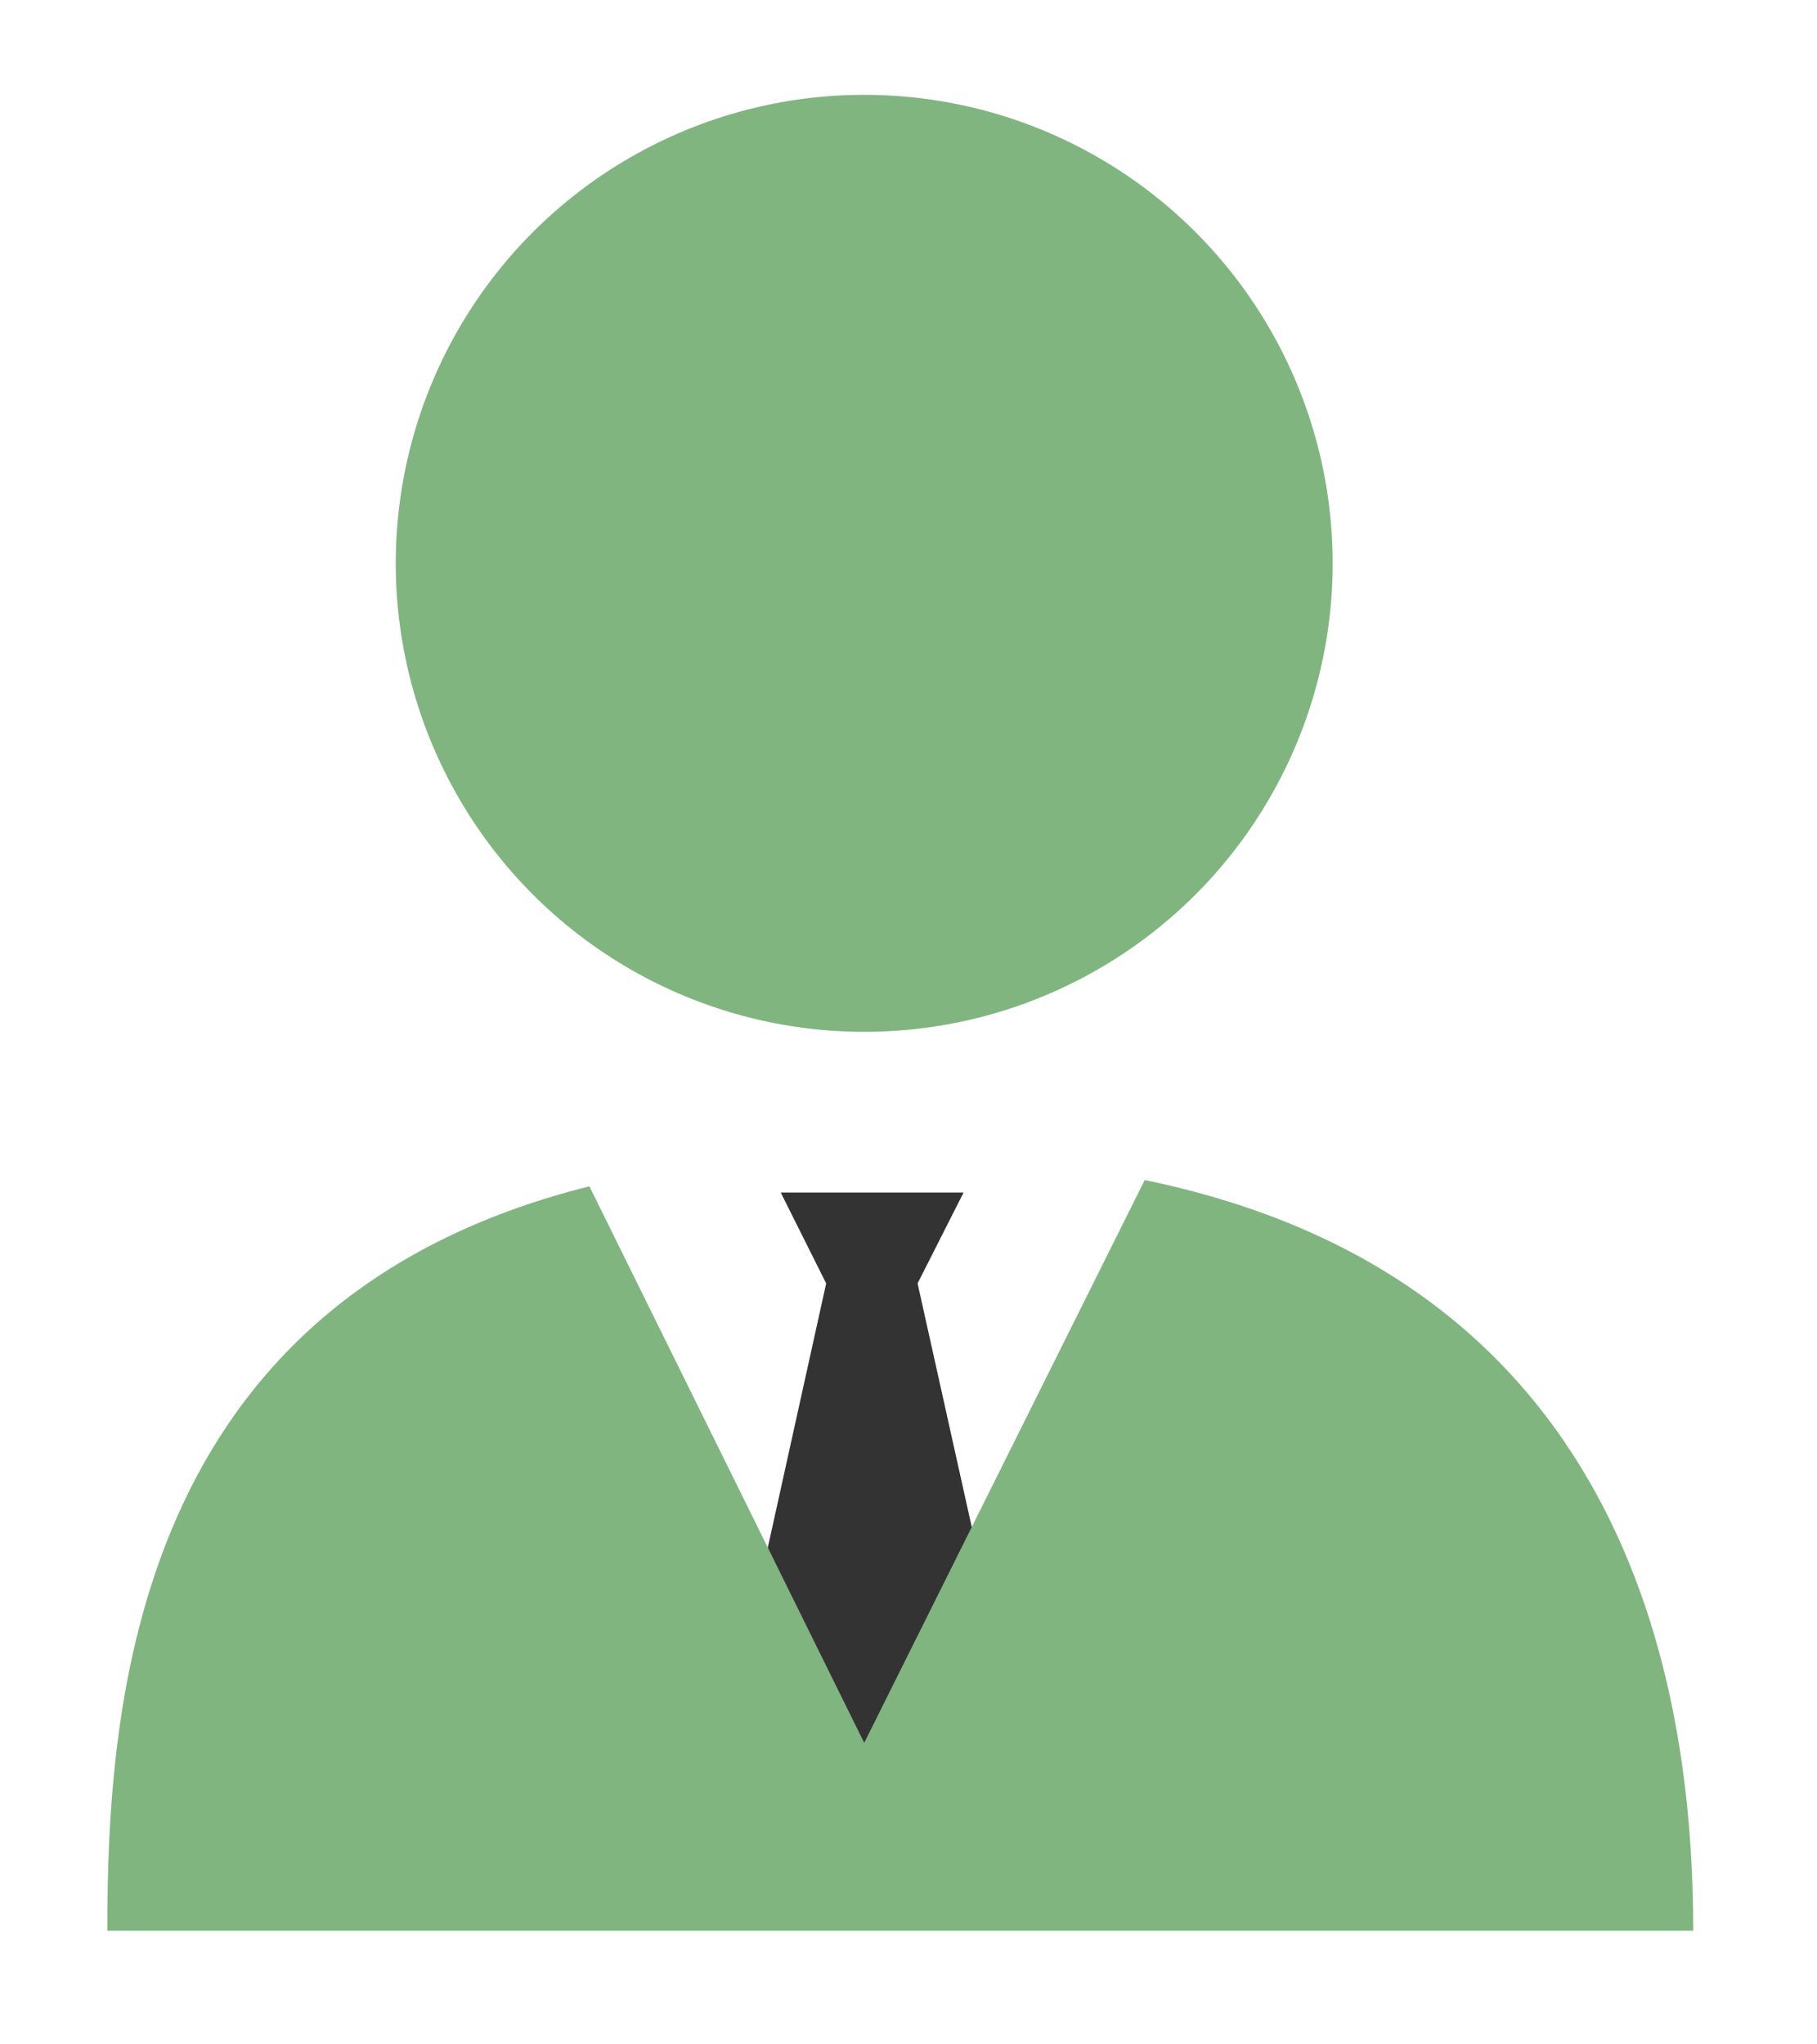
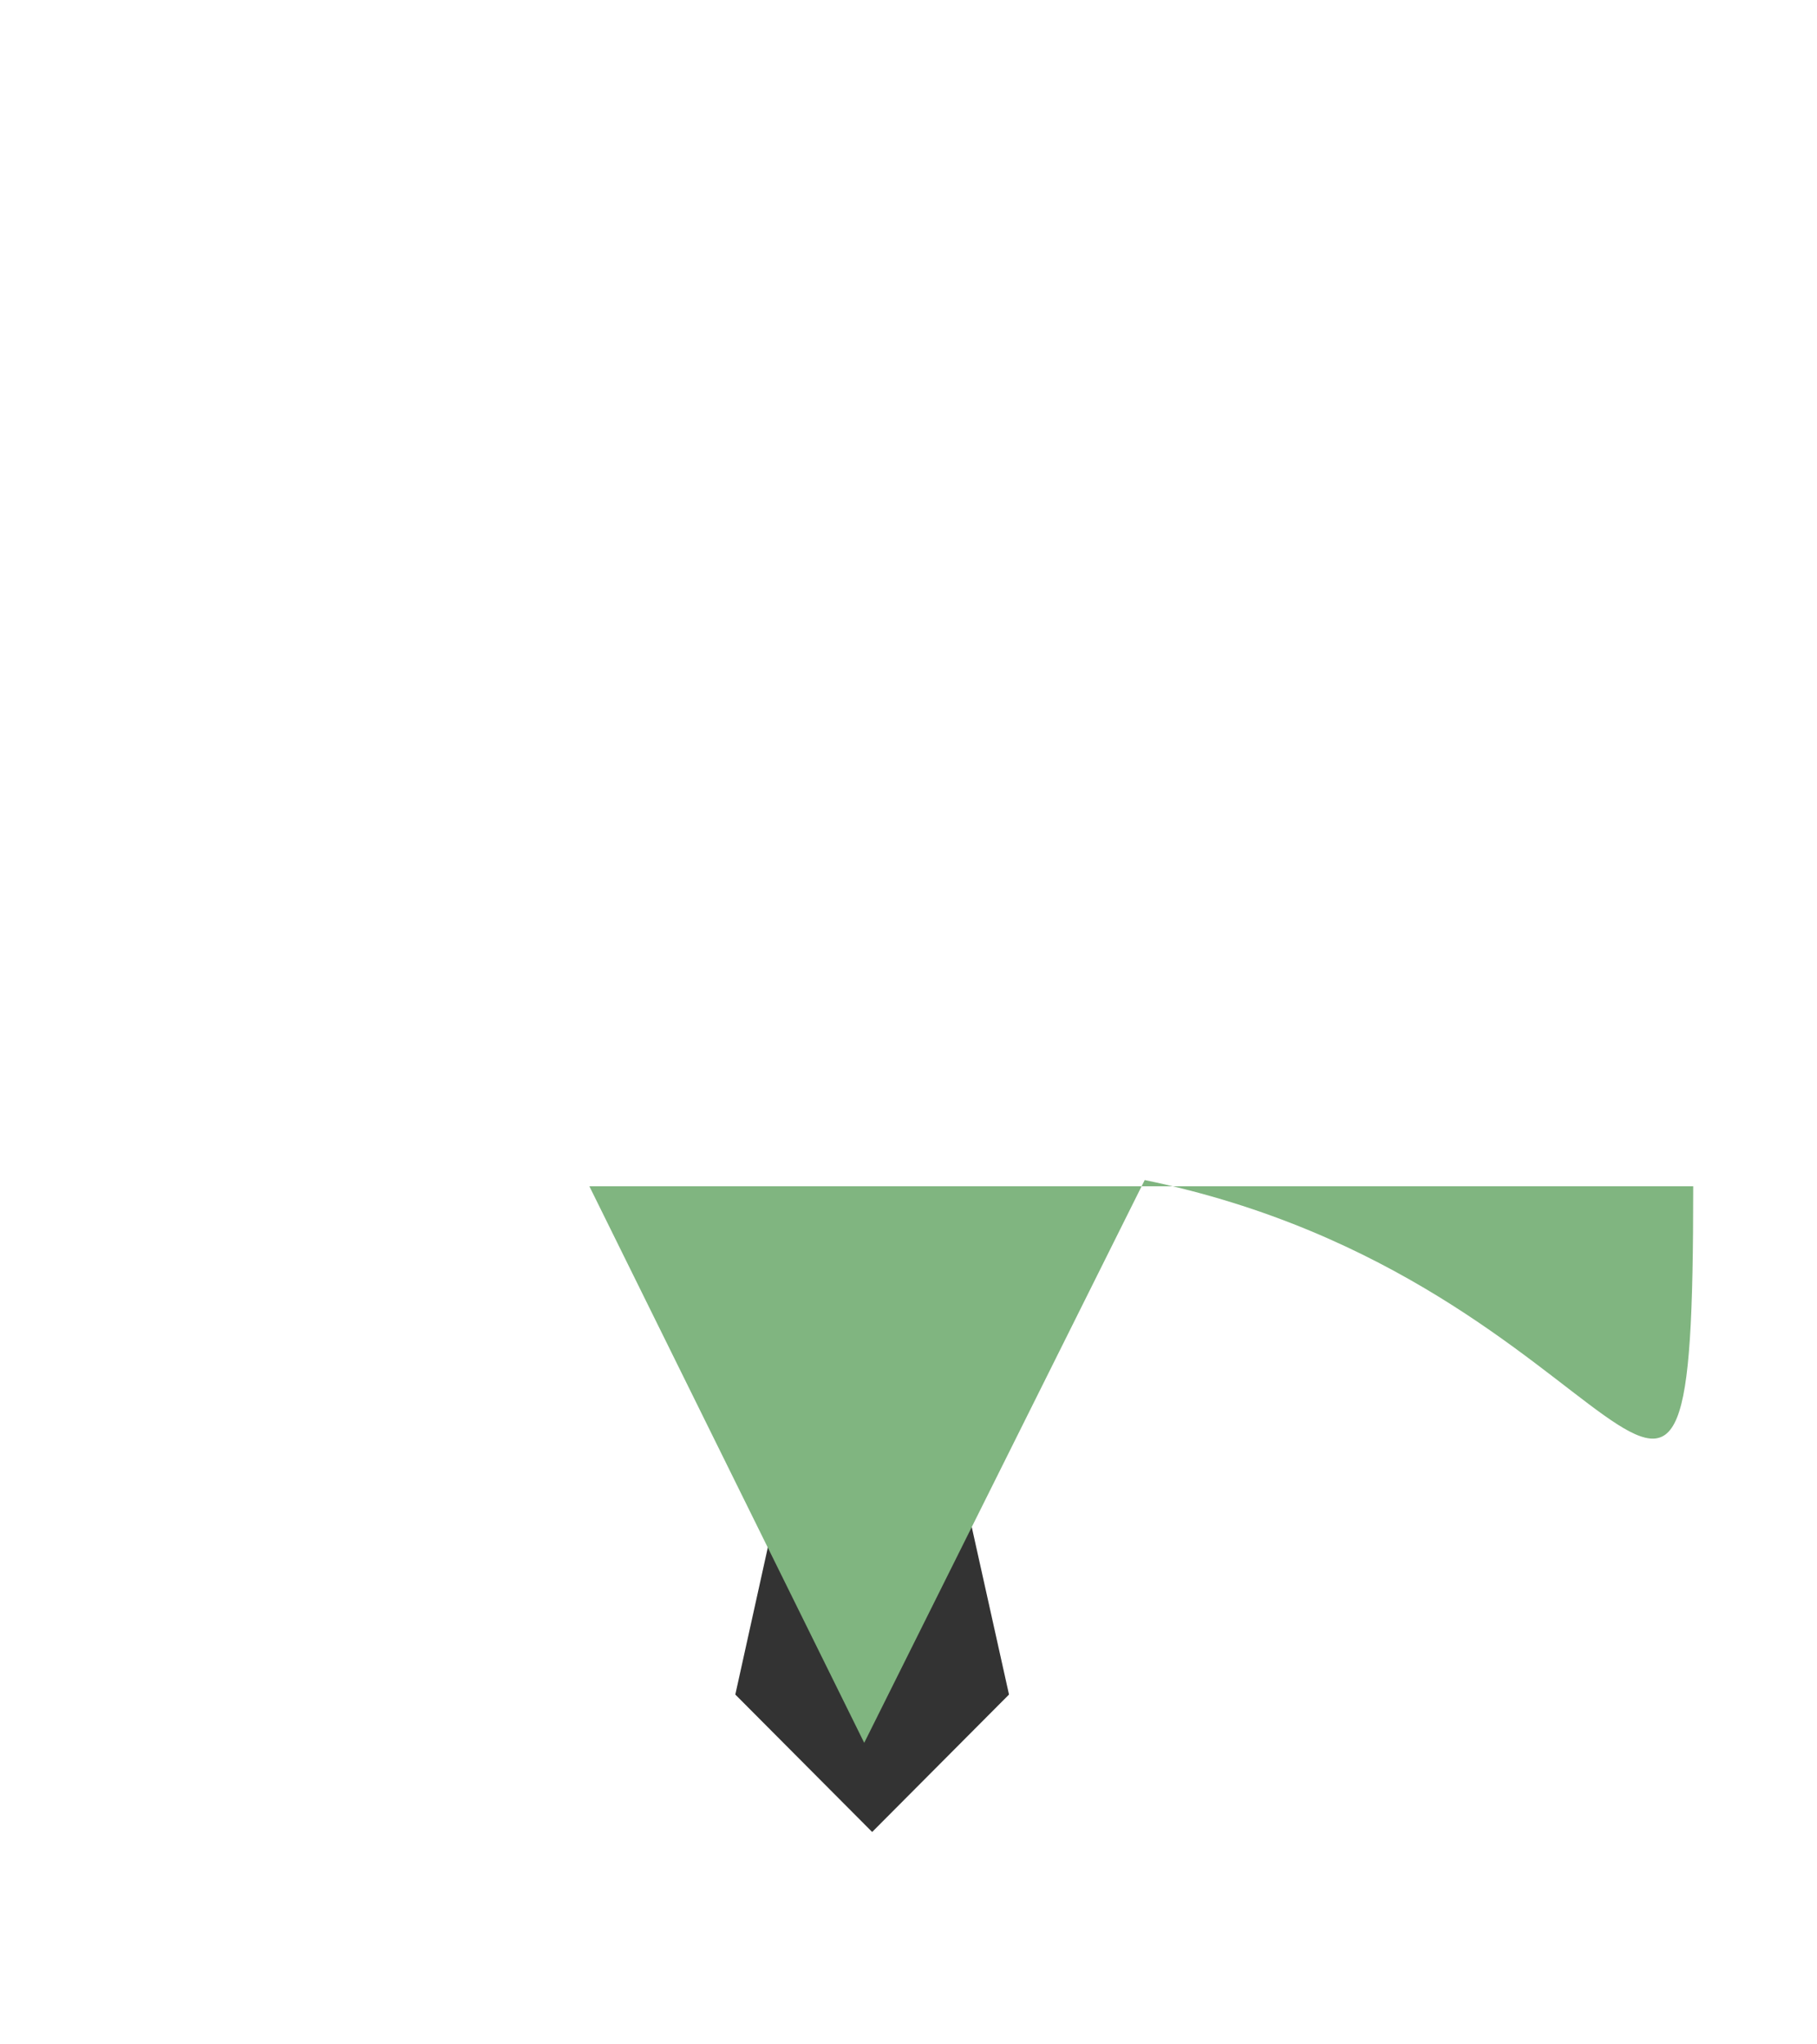
<svg xmlns="http://www.w3.org/2000/svg" id="レイヤー_1" data-name="レイヤー 1" viewBox="0 0 32 36">
  <defs>
    <style>.cls-1{fill:#333;}.cls-2{fill:#80b580;}</style>
  </defs>
  <title>nowl_top_20170804</title>
  <polygon class="cls-1" points="13.75 21 14.55 22.6 12.95 29.84 15.36 32.26 17.77 29.84 16.16 22.6 16.97 21 13.75 21" />
-   <circle class="cls-2" cx="15.22" cy="9.92" r="8.25" />
-   <path class="cls-2" d="M20.16,20.78l-4.94,9.91-4.84-9.8C2.35,22.9,1.89,30,1.89,34H29.82C29.82,30,28.85,22.57,20.16,20.78Z" />
+   <path class="cls-2" d="M20.16,20.78l-4.94,9.91-4.84-9.8H29.82C29.82,30,28.85,22.57,20.16,20.78Z" />
</svg>